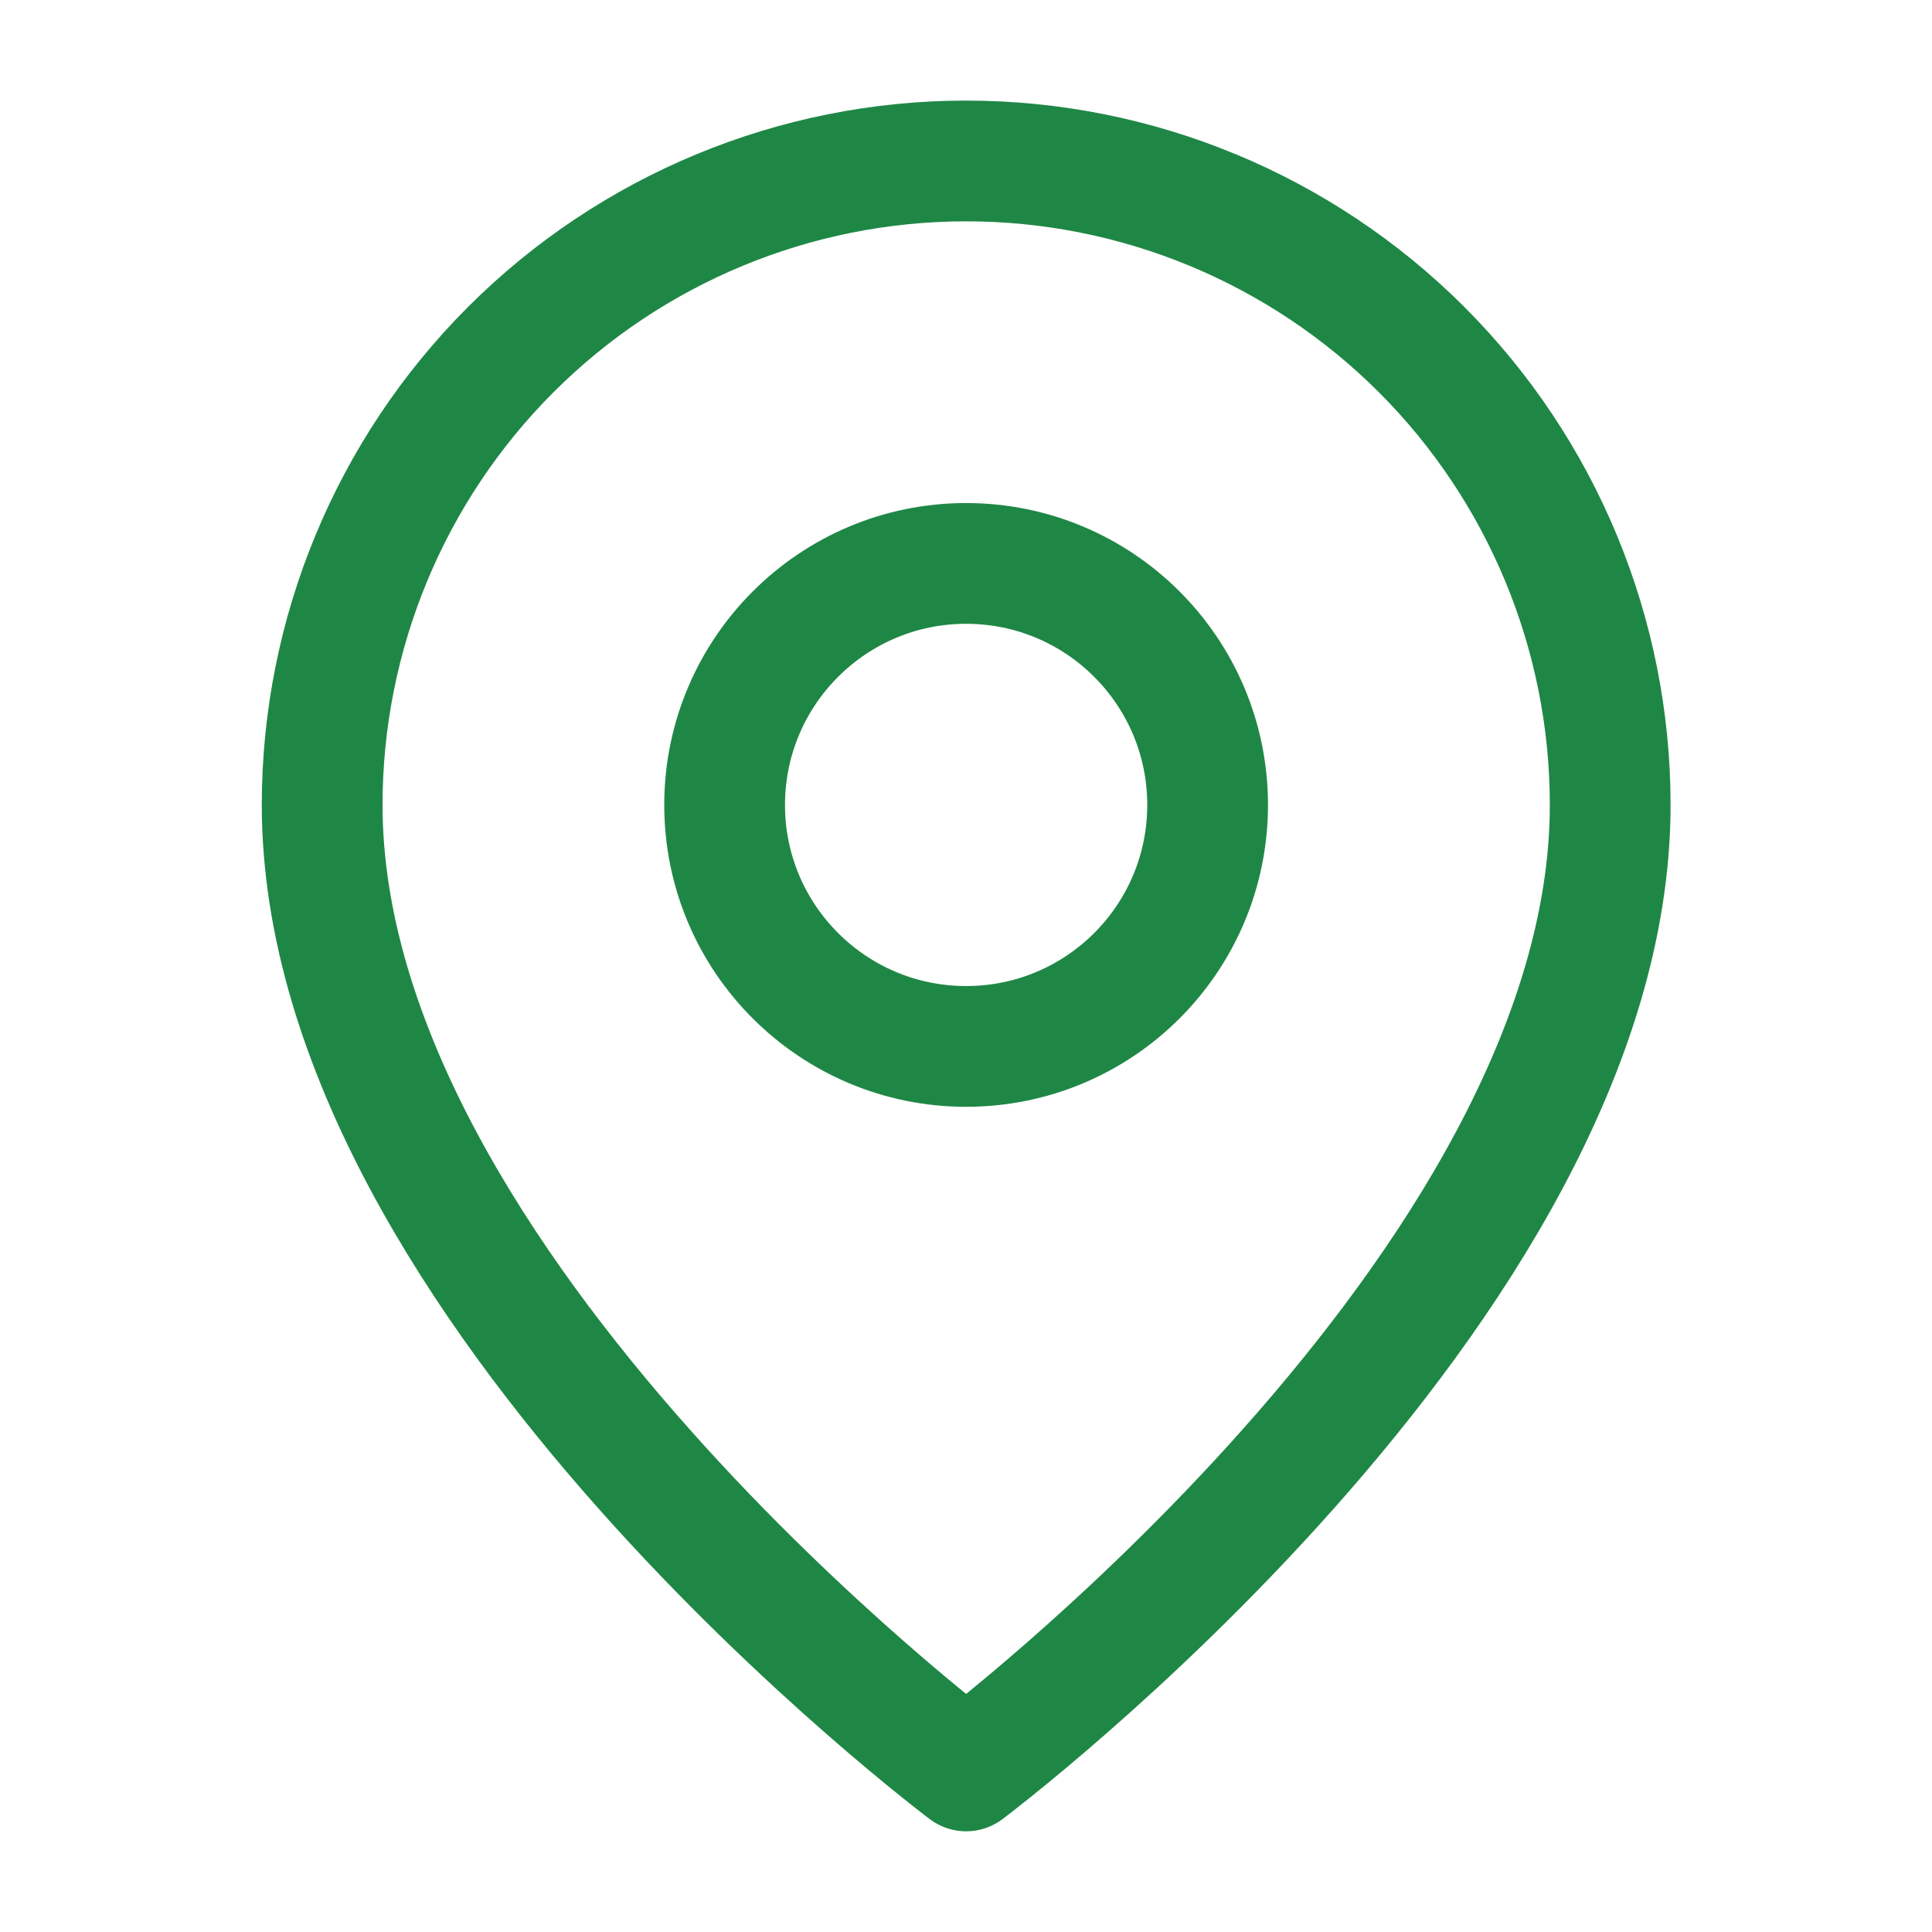
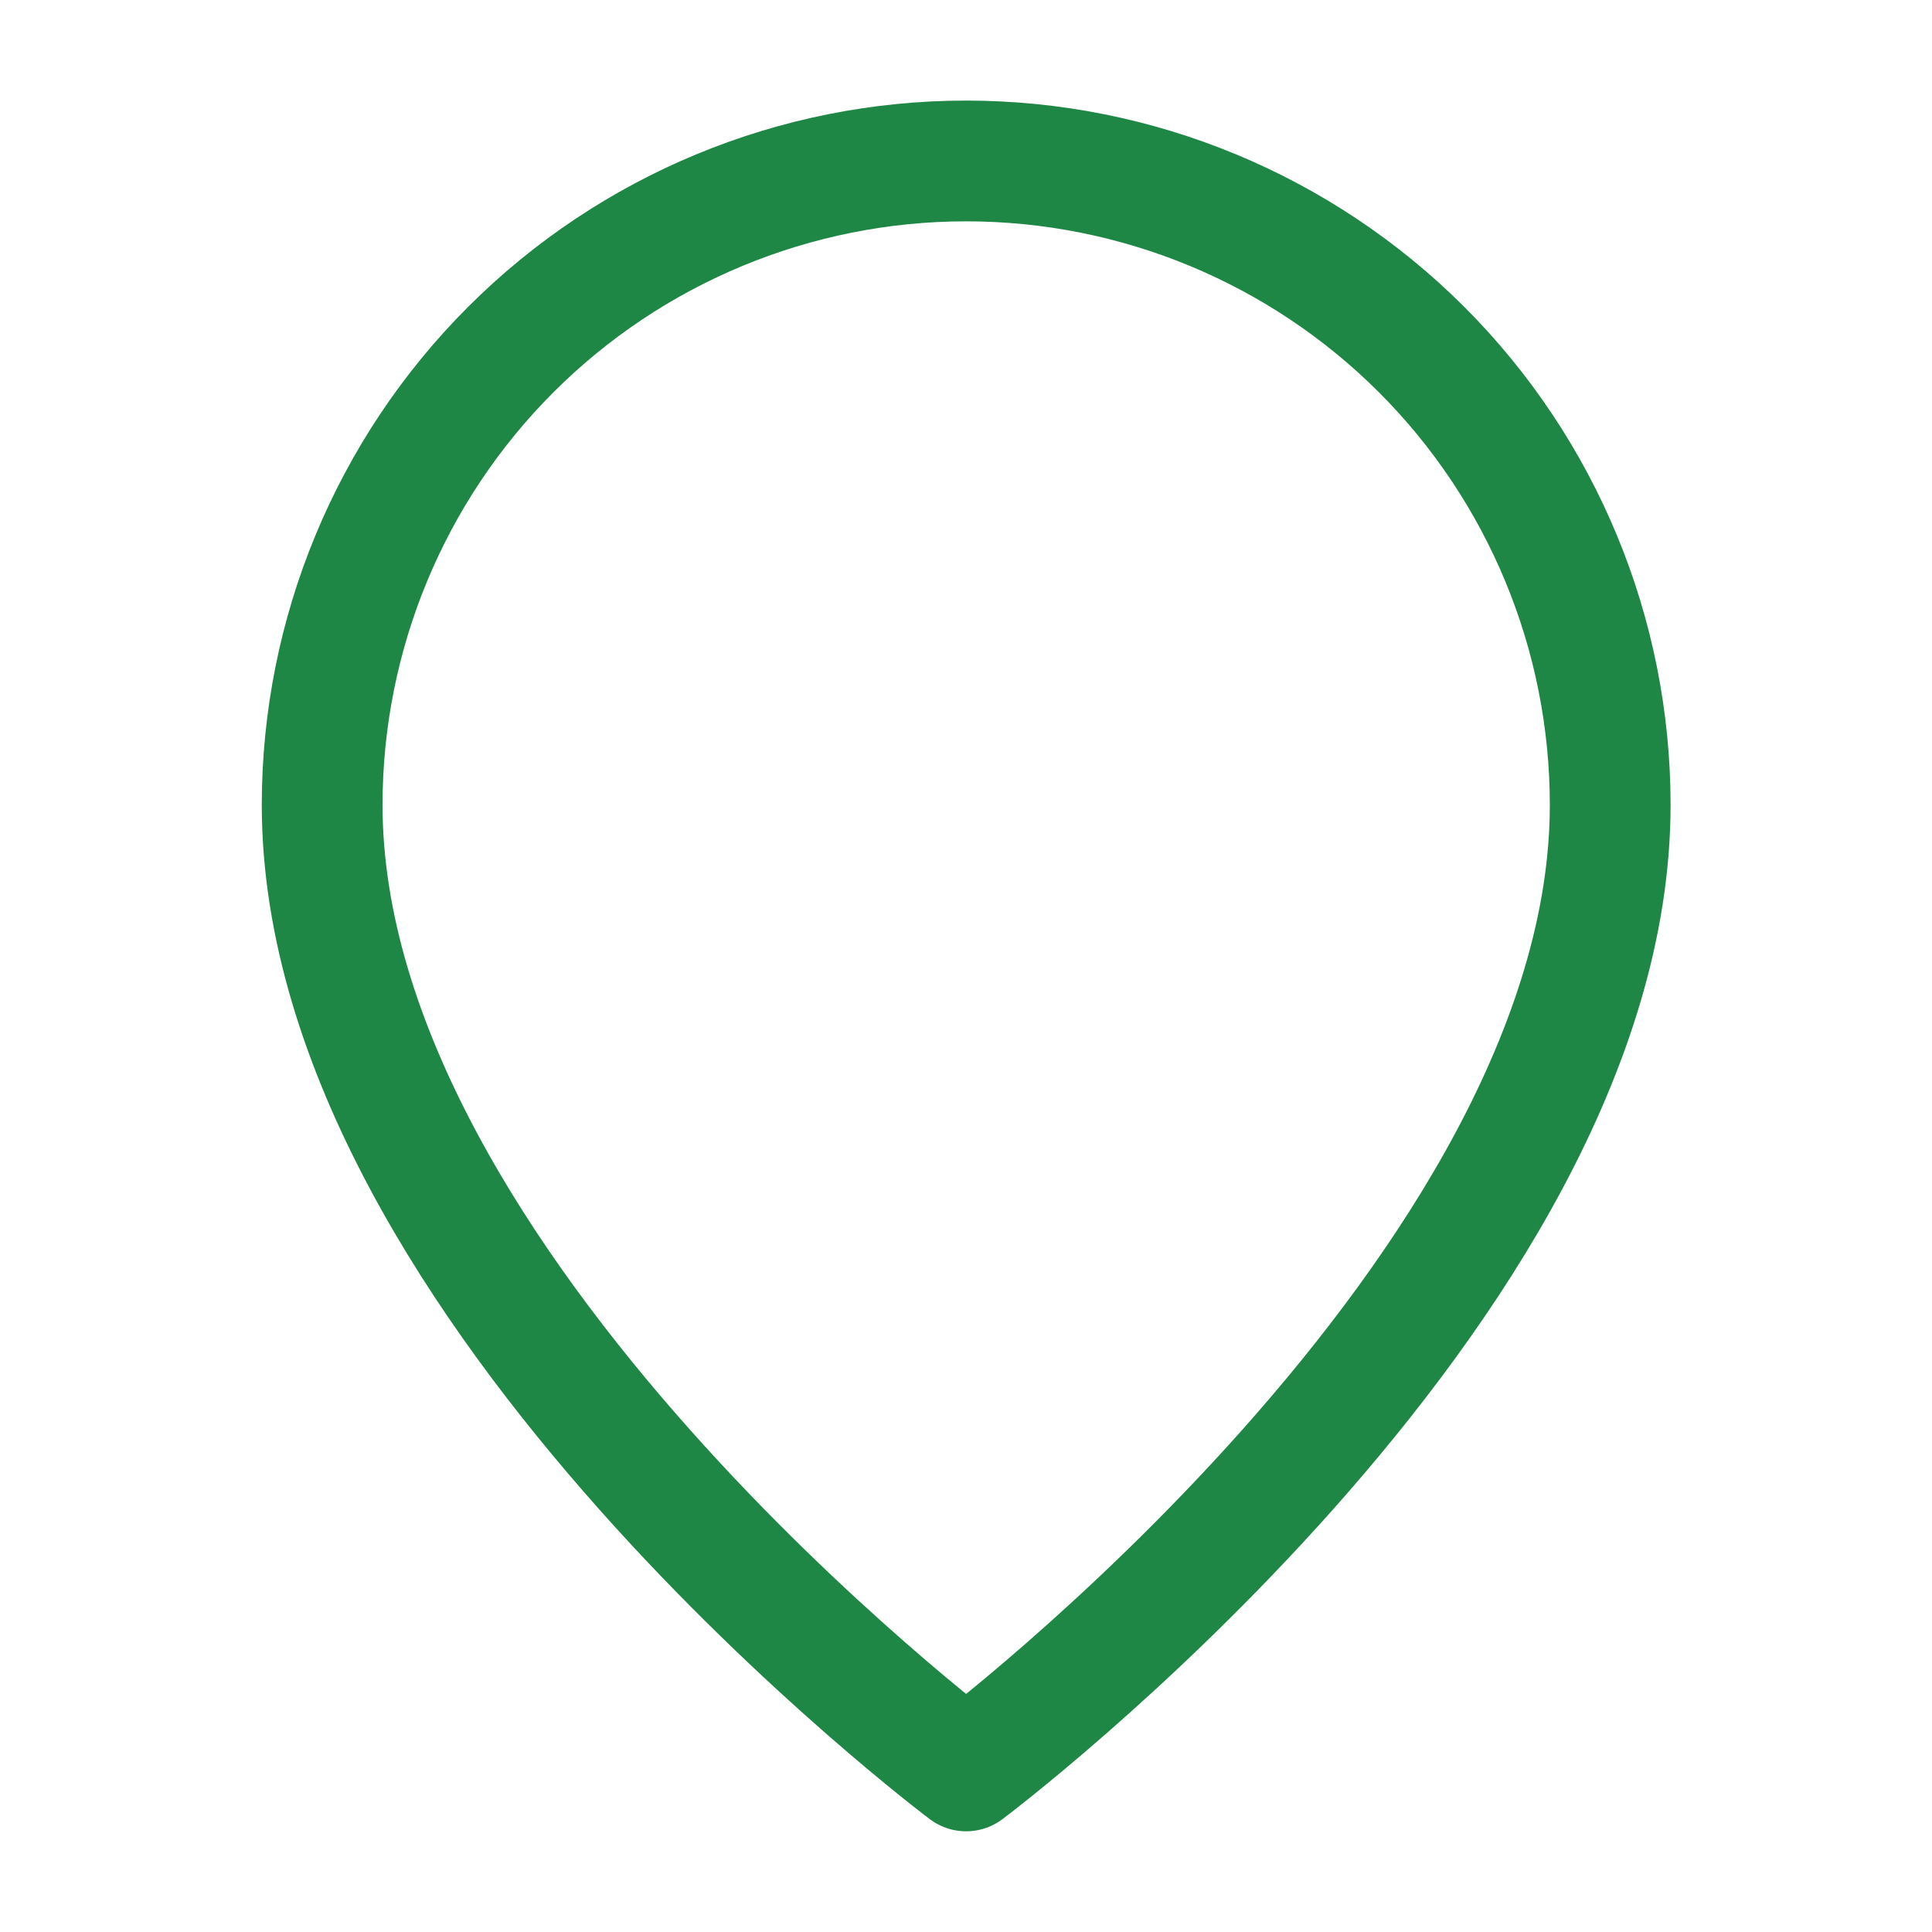
<svg xmlns="http://www.w3.org/2000/svg" width="16" height="16" viewBox="0 0 16 16" fill="none">
  <path d="M13.335 6.666C13.335 10.666 8.001 14.666 8.001 14.666C8.001 14.666 2.668 10.666 2.668 6.666C2.668 5.252 3.23 3.895 4.23 2.895C5.23 1.895 6.587 1.333 8.001 1.333C9.416 1.333 10.772 1.895 11.773 2.895C12.773 3.895 13.335 5.252 13.335 6.666Z" stroke="#1F8745" stroke-linecap="round" stroke-linejoin="round" />
-   <path d="M8.001 8.666C9.106 8.666 10.001 7.771 10.001 6.666C10.001 5.562 9.106 4.666 8.001 4.666C6.897 4.666 6.001 5.562 6.001 6.666C6.001 7.771 6.897 8.666 8.001 8.666Z" stroke="#1F8745" stroke-linecap="round" stroke-linejoin="round" />
</svg>